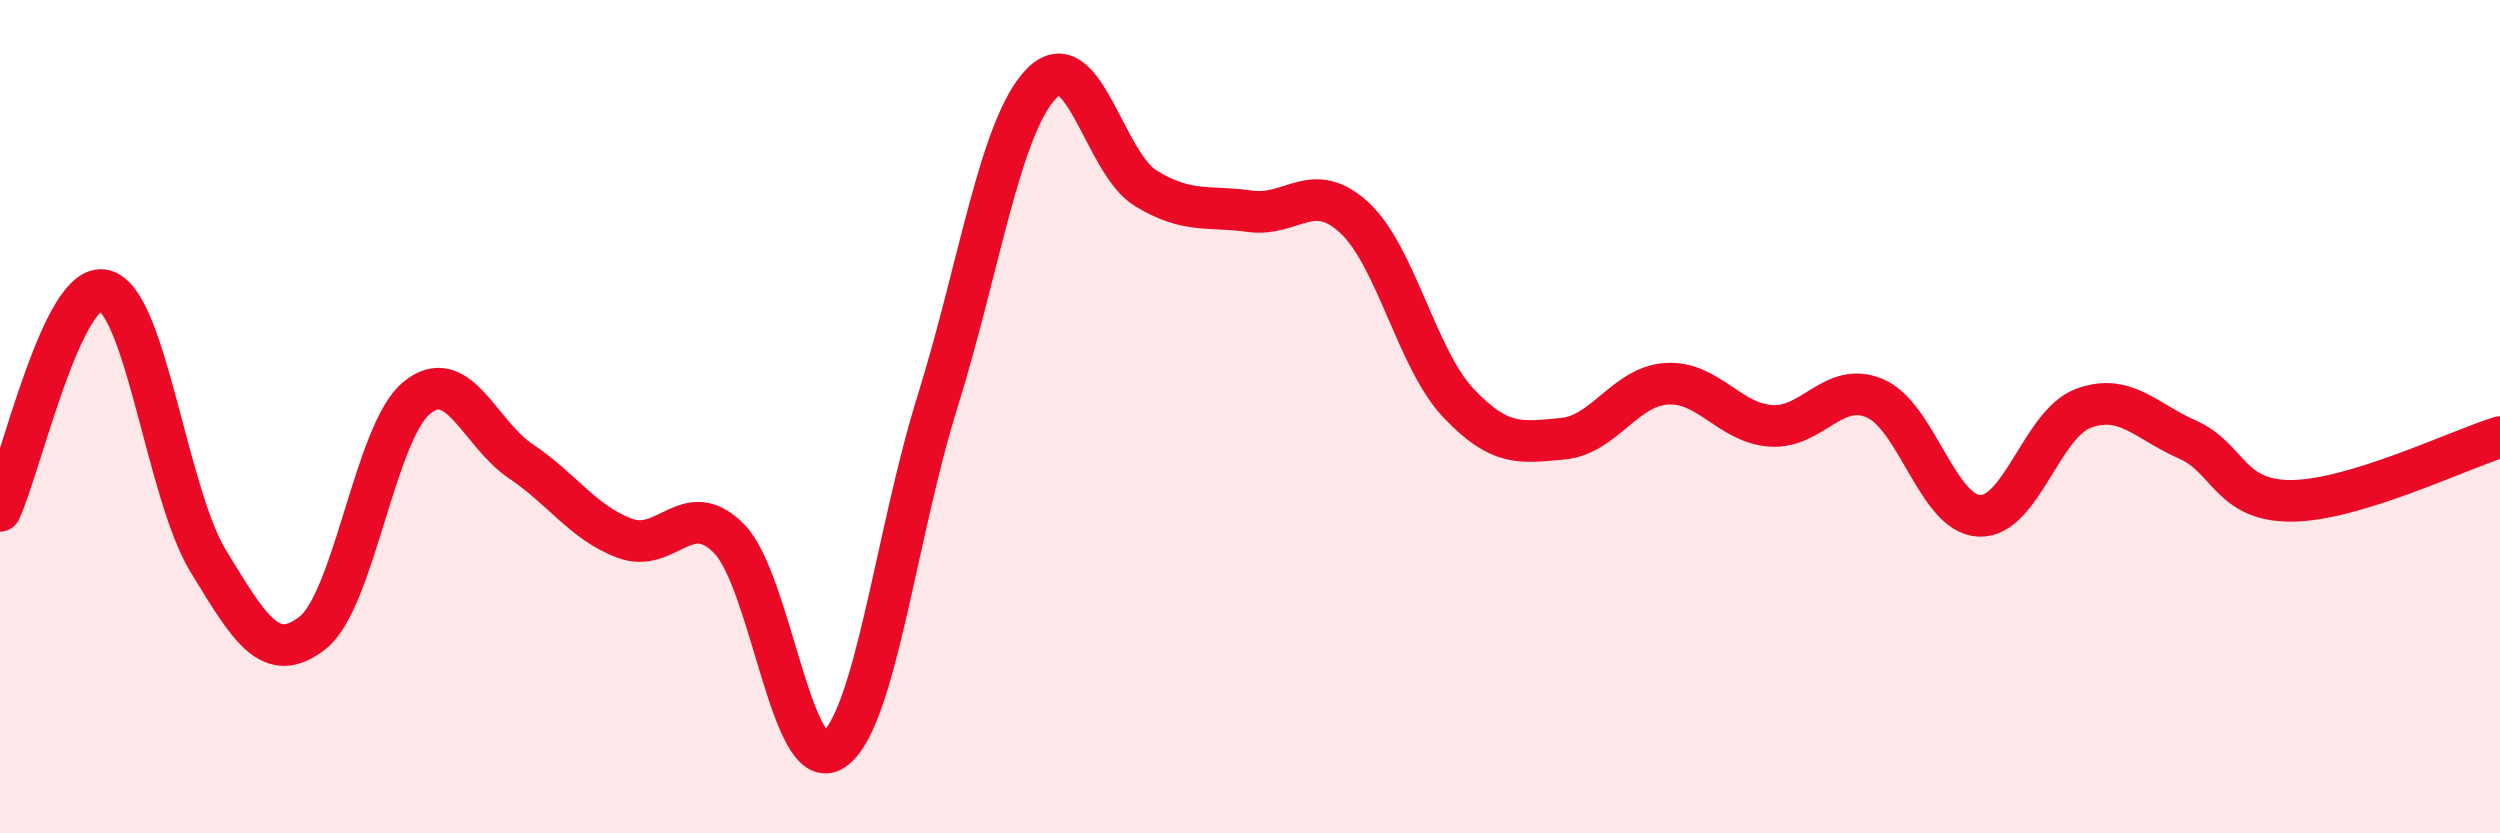
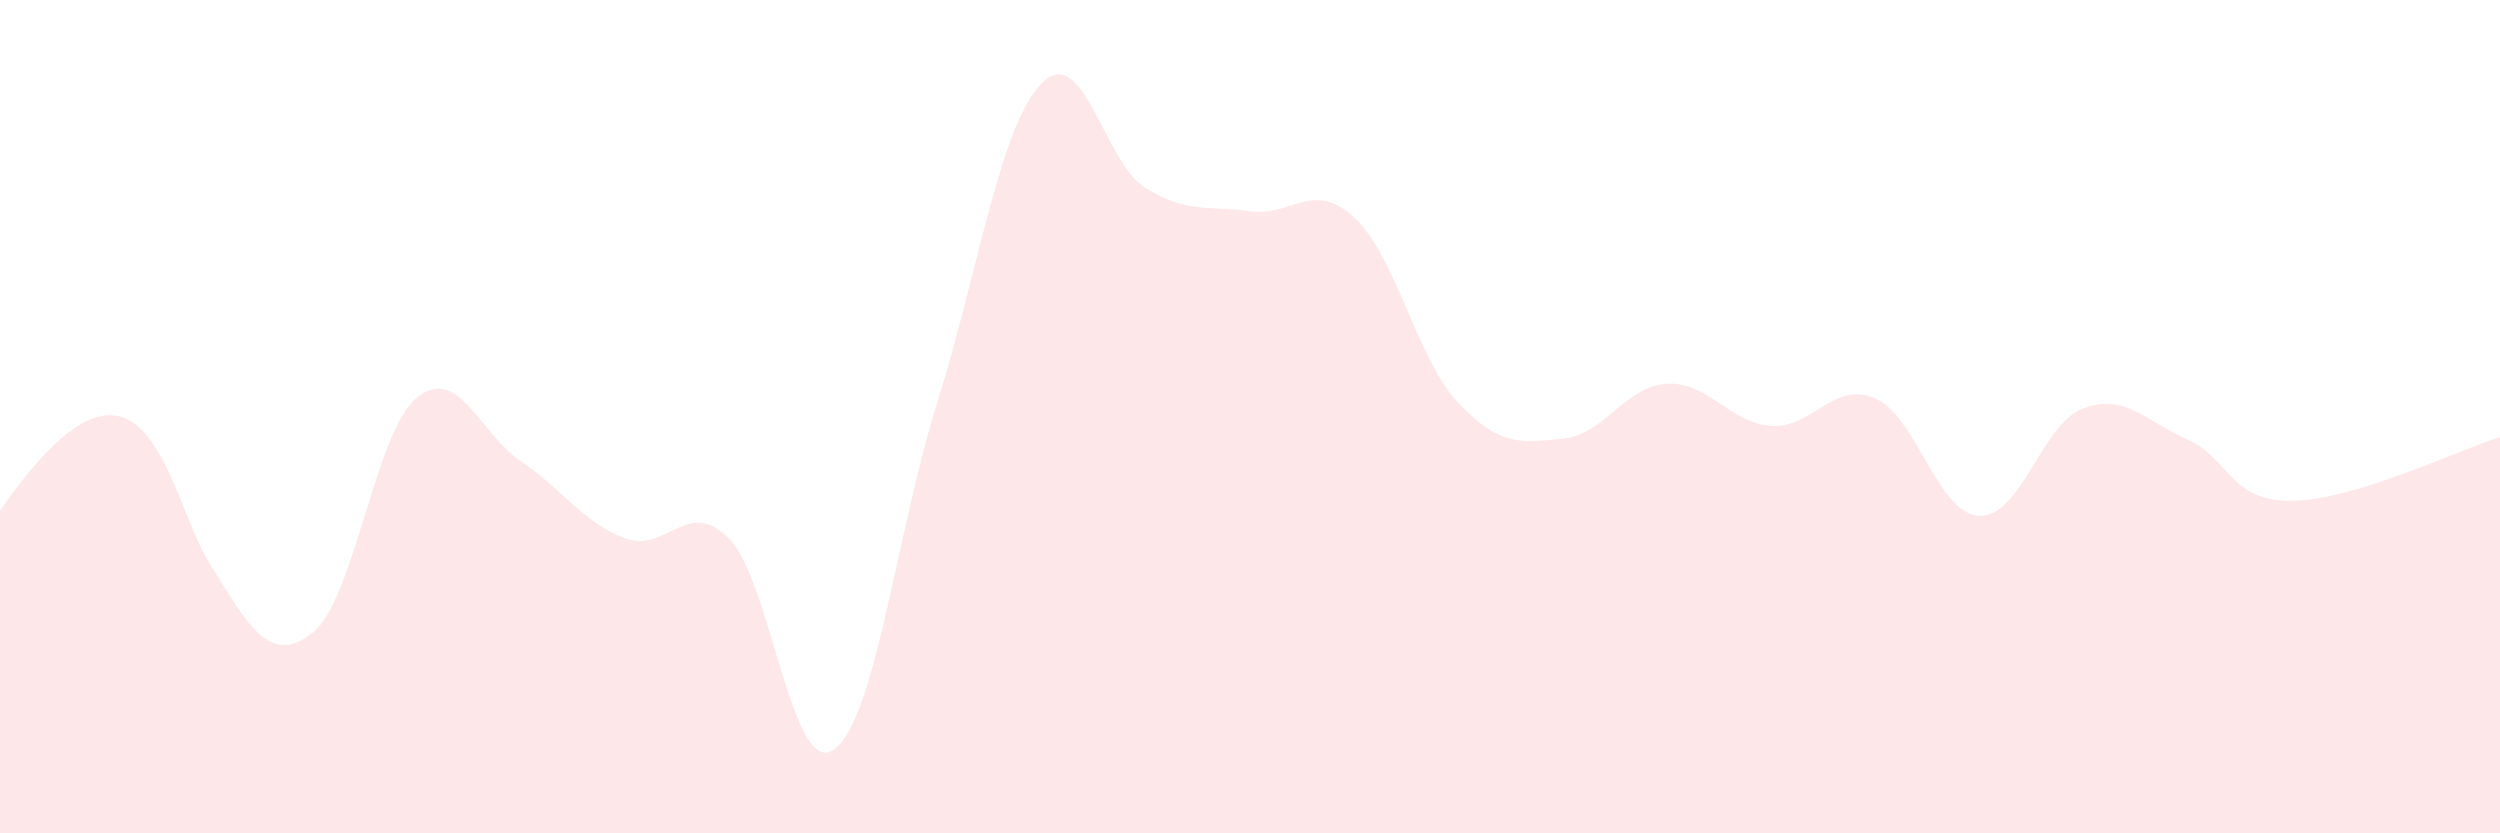
<svg xmlns="http://www.w3.org/2000/svg" width="60" height="20" viewBox="0 0 60 20">
-   <path d="M 0,12.26 C 0.5,11.2 1.5,6.73 2.5,6.97 C 3.5,7.21 4,11.83 5,13.47 C 6,15.11 6.5,15.97 7.5,15.19 C 8.5,14.41 9,10.37 10,9.55 C 11,8.73 11.5,10.4 12.5,11.07 C 13.5,11.74 14,12.55 15,12.92 C 16,13.29 16.5,11.91 17.5,12.93 C 18.5,13.95 19,18.66 20,18 C 21,17.34 21.5,12.84 22.5,9.64 C 23.5,6.44 24,3.02 25,2 C 26,0.98 26.5,3.91 27.5,4.52 C 28.5,5.13 29,4.93 30,5.07 C 31,5.21 31.5,4.3 32.5,5.22 C 33.5,6.14 34,8.61 35,9.67 C 36,10.73 36.5,10.62 37.5,10.53 C 38.5,10.44 39,9.27 40,9.21 C 41,9.15 41.5,10.15 42.5,10.22 C 43.5,10.29 44,9.13 45,9.56 C 46,9.99 46.5,12.33 47.5,12.38 C 48.5,12.43 49,10.17 50,9.8 C 51,9.43 51.5,10.11 52.5,10.55 C 53.5,10.99 53.5,12.03 55,12.02 C 56.5,12.01 59,10.8 60,10.49L60 20L0 20Z" fill="#EB0A25" opacity="0.1" stroke-linecap="round" stroke-linejoin="round" />
-   <path d="M 0,12.26 C 0.5,11.2 1.5,6.73 2.5,6.97 C 3.5,7.21 4,11.83 5,13.47 C 6,15.11 6.5,15.97 7.5,15.19 C 8.5,14.41 9,10.37 10,9.55 C 11,8.73 11.5,10.4 12.5,11.07 C 13.5,11.74 14,12.55 15,12.92 C 16,13.29 16.5,11.91 17.5,12.93 C 18.5,13.95 19,18.66 20,18 C 21,17.34 21.5,12.84 22.5,9.64 C 23.5,6.44 24,3.02 25,2 C 26,0.98 26.5,3.91 27.5,4.52 C 28.5,5.13 29,4.93 30,5.07 C 31,5.21 31.5,4.3 32.5,5.22 C 33.5,6.14 34,8.61 35,9.67 C 36,10.73 36.5,10.62 37.5,10.53 C 38.5,10.44 39,9.27 40,9.21 C 41,9.15 41.5,10.15 42.5,10.22 C 43.5,10.29 44,9.13 45,9.56 C 46,9.99 46.5,12.33 47.5,12.38 C 48.5,12.43 49,10.17 50,9.8 C 51,9.43 51.5,10.11 52.5,10.55 C 53.5,10.99 53.5,12.03 55,12.02 C 56.5,12.01 59,10.8 60,10.49" stroke="#EB0A25" stroke-width="1" fill="none" stroke-linecap="round" stroke-linejoin="round" />
+   <path d="M 0,12.26 C 3.5,7.21 4,11.83 5,13.47 C 6,15.11 6.5,15.97 7.5,15.19 C 8.5,14.41 9,10.37 10,9.55 C 11,8.73 11.5,10.4 12.5,11.07 C 13.5,11.74 14,12.55 15,12.92 C 16,13.29 16.5,11.91 17.5,12.93 C 18.5,13.95 19,18.66 20,18 C 21,17.34 21.5,12.84 22.5,9.64 C 23.5,6.44 24,3.02 25,2 C 26,0.98 26.5,3.91 27.5,4.52 C 28.5,5.13 29,4.93 30,5.07 C 31,5.21 31.5,4.3 32.5,5.22 C 33.5,6.14 34,8.61 35,9.67 C 36,10.73 36.5,10.62 37.5,10.53 C 38.5,10.44 39,9.27 40,9.21 C 41,9.15 41.5,10.15 42.5,10.22 C 43.5,10.29 44,9.13 45,9.56 C 46,9.99 46.5,12.33 47.5,12.38 C 48.5,12.43 49,10.17 50,9.8 C 51,9.43 51.5,10.11 52.5,10.55 C 53.5,10.99 53.5,12.03 55,12.02 C 56.5,12.01 59,10.8 60,10.49L60 20L0 20Z" fill="#EB0A25" opacity="0.1" stroke-linecap="round" stroke-linejoin="round" />
</svg>